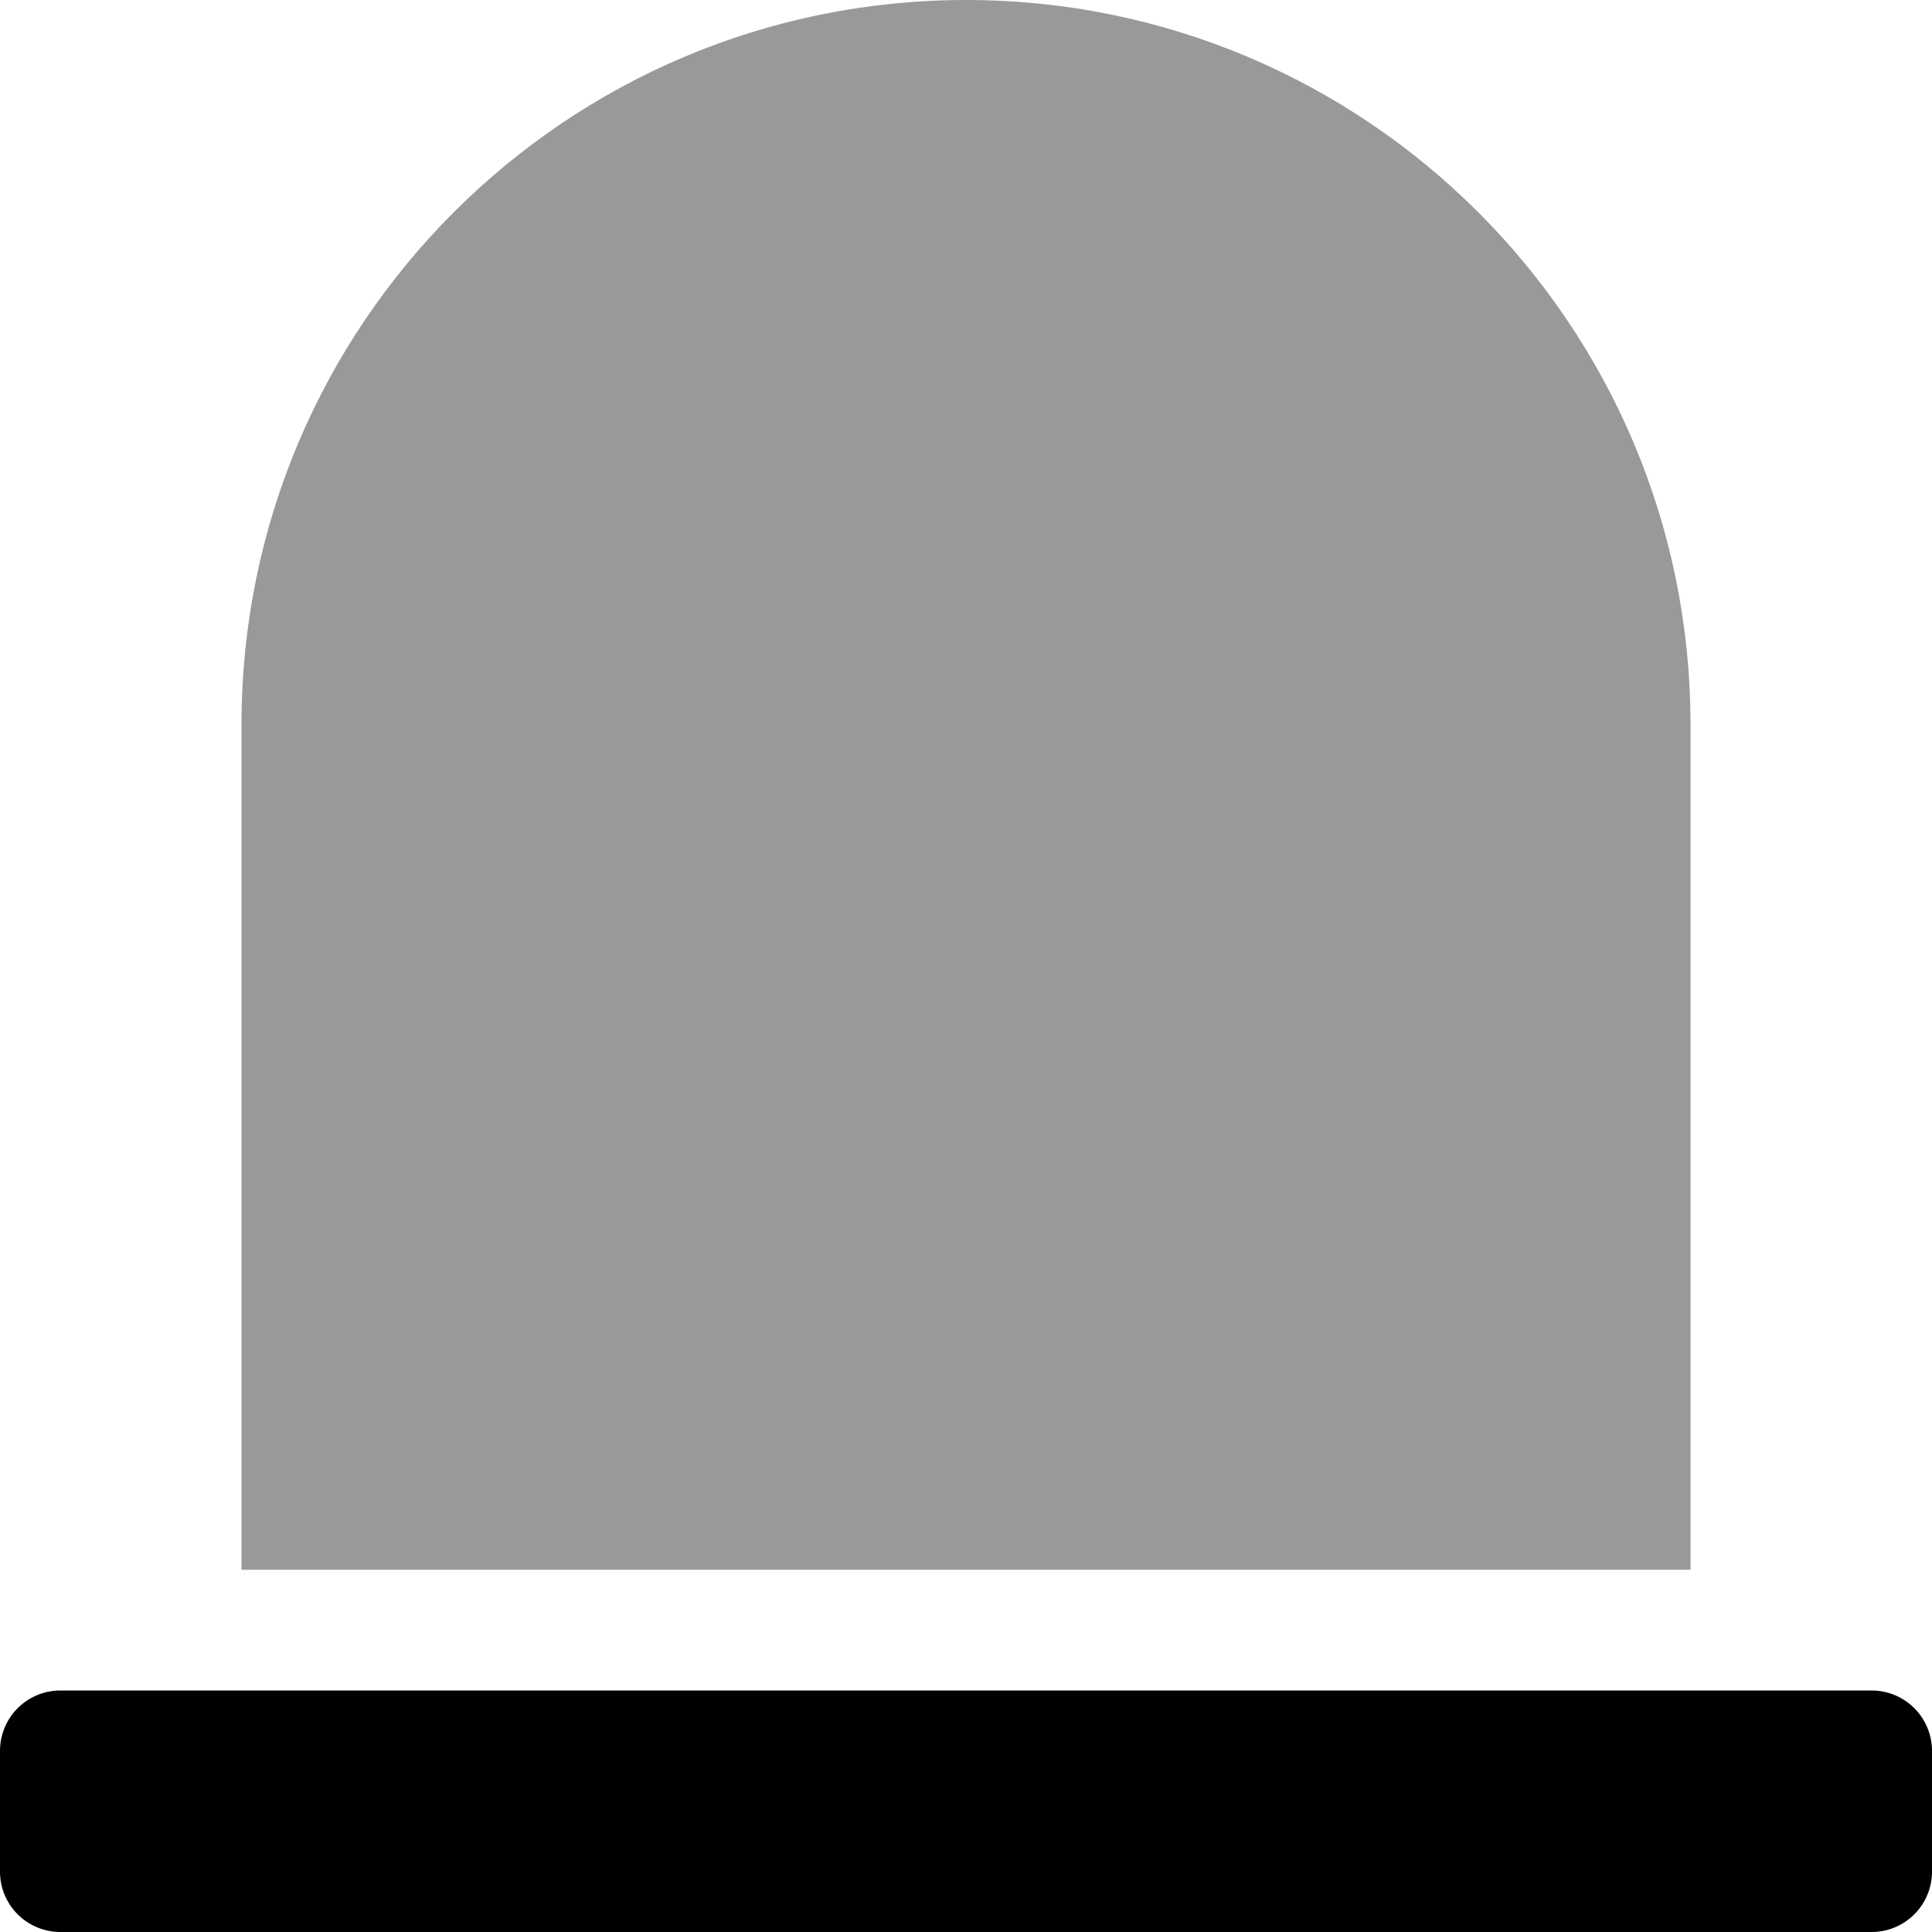
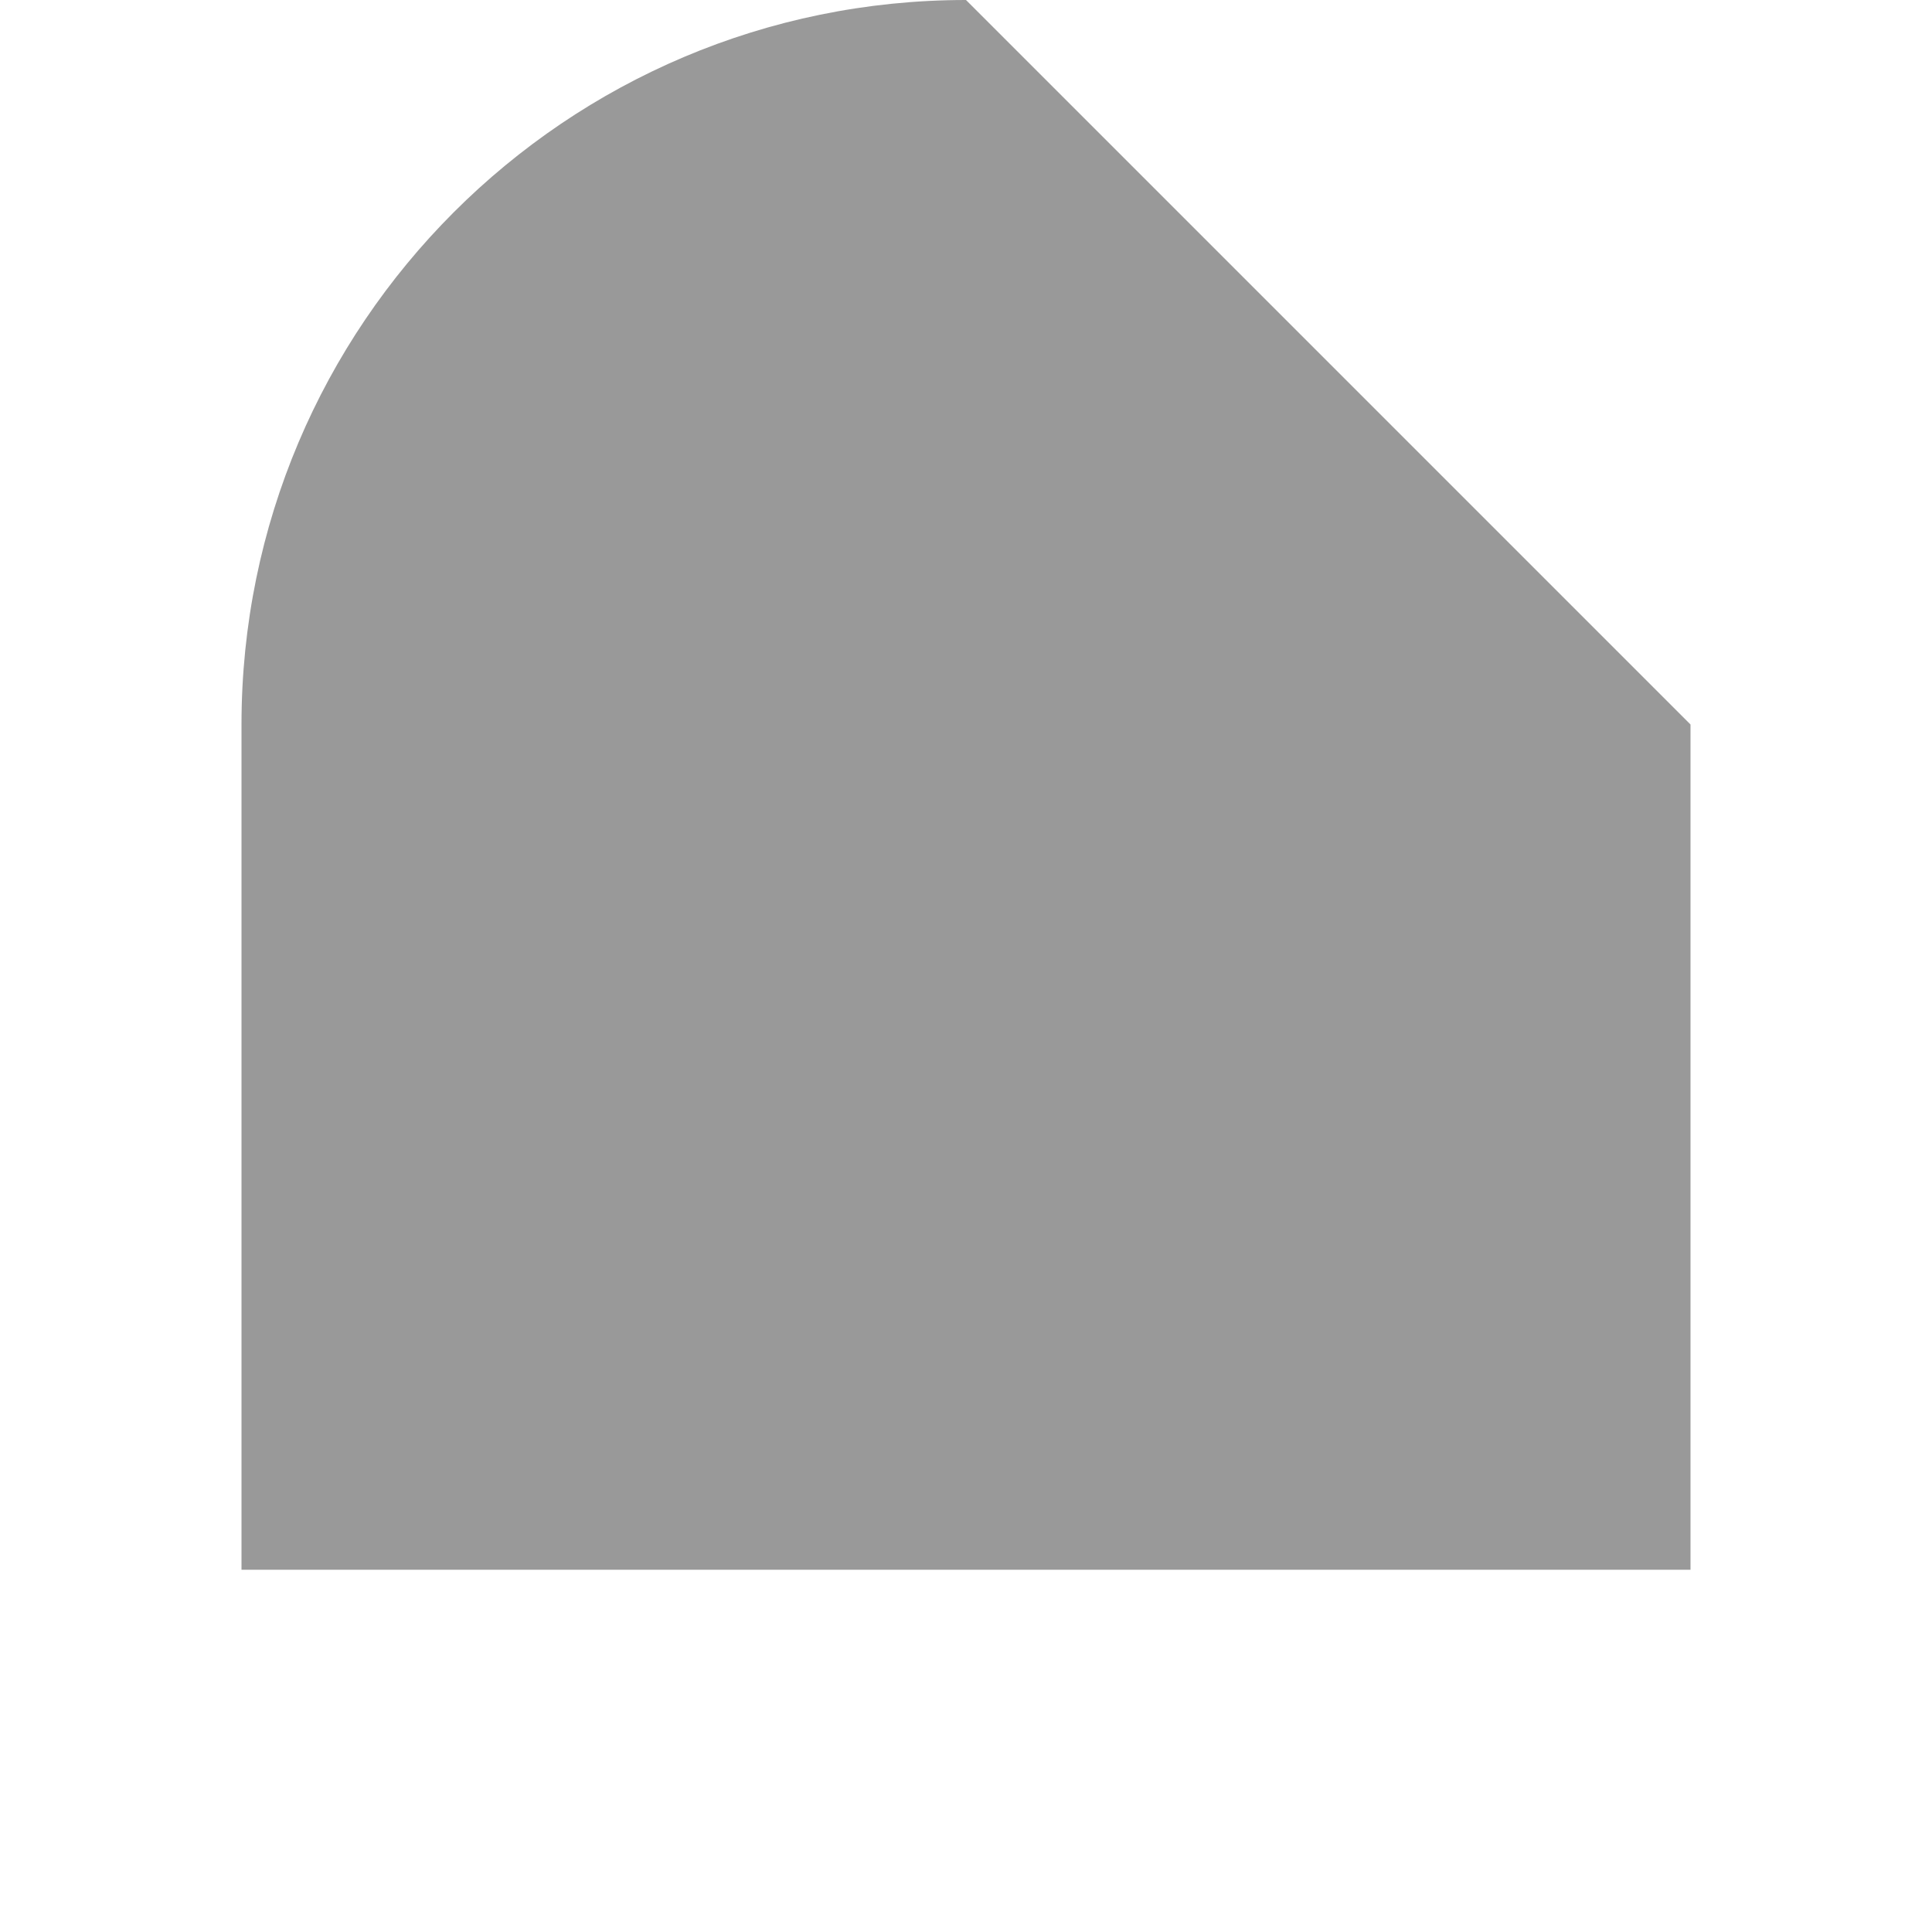
<svg xmlns="http://www.w3.org/2000/svg" viewBox="0 0 512 512">
  <defs>
    <style>.fa-secondary{opacity:.4}</style>
  </defs>
-   <path d="M448 192v224H64V192C64 86 150 0 256 0s192 86 192 192z" class="fa-secondary" />
-   <path d="M512 464v32a16 16 0 0 1-16 16H16a16 16 0 0 1-16-16v-32a16 16 0 0 1 16-16h480a16 16 0 0 1 16 16z" class="fa-primary" />
+   <path d="M448 192v224H64V192C64 86 150 0 256 0z" class="fa-secondary" />
</svg>